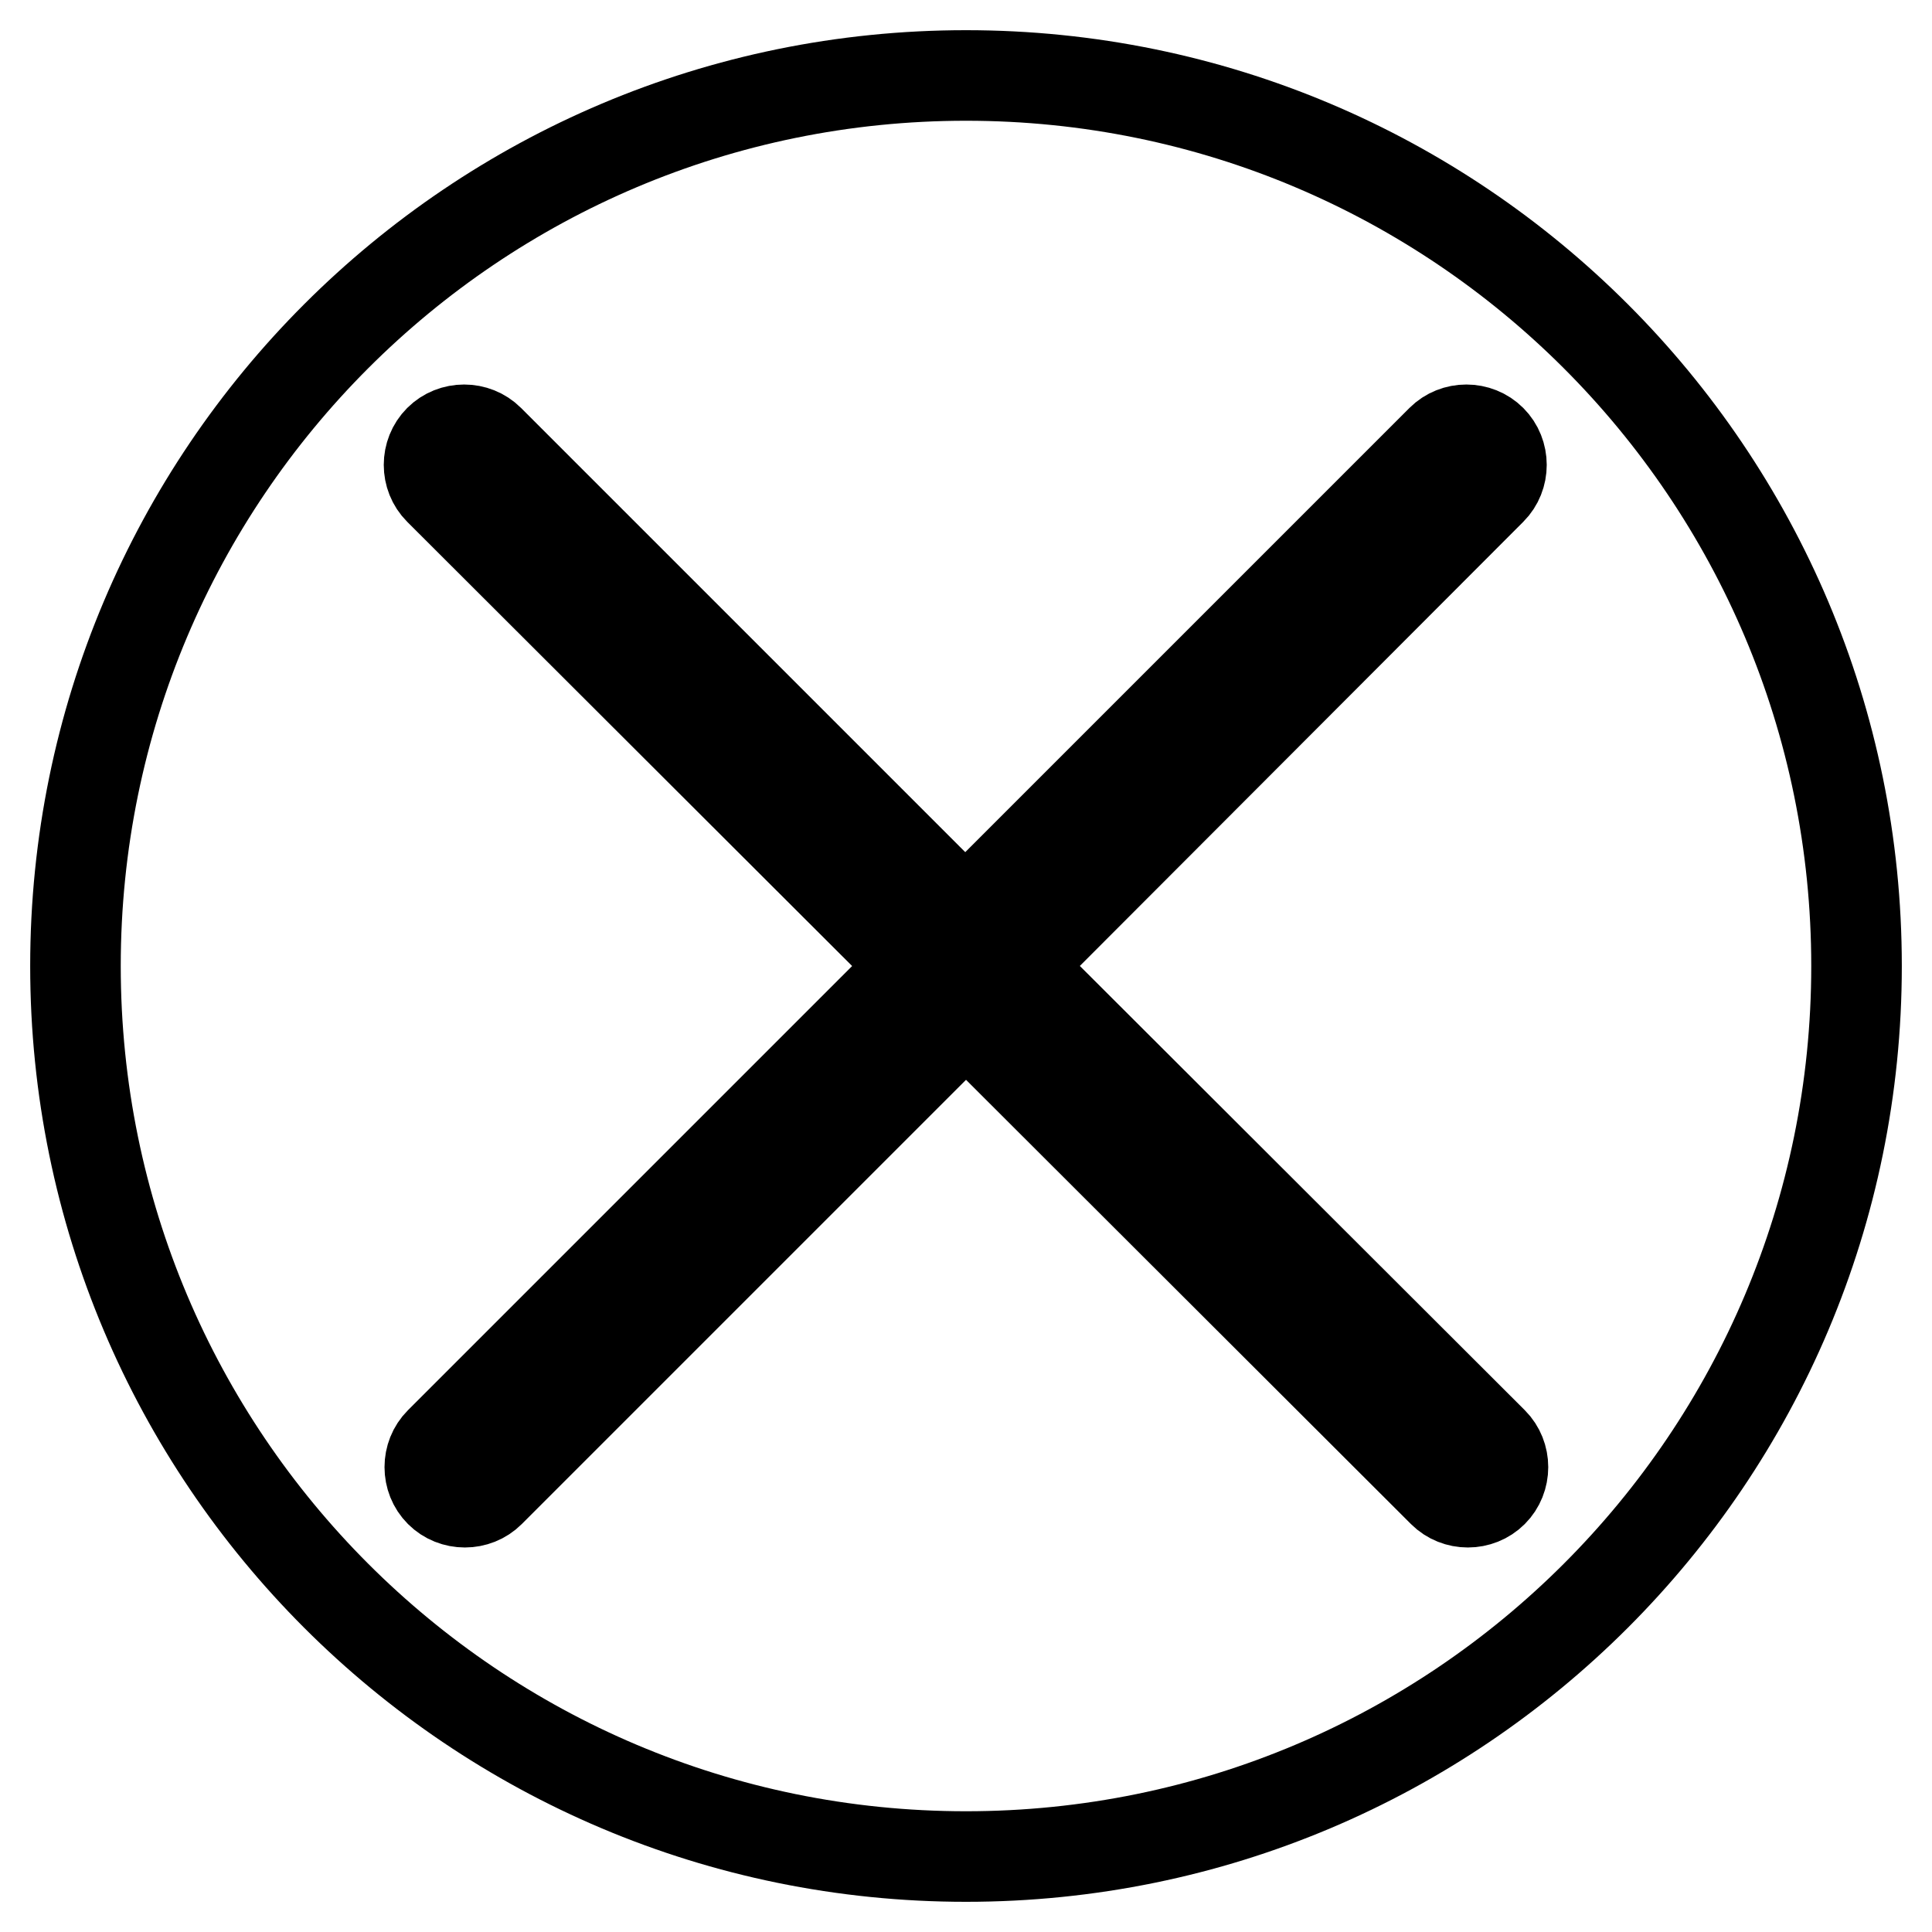
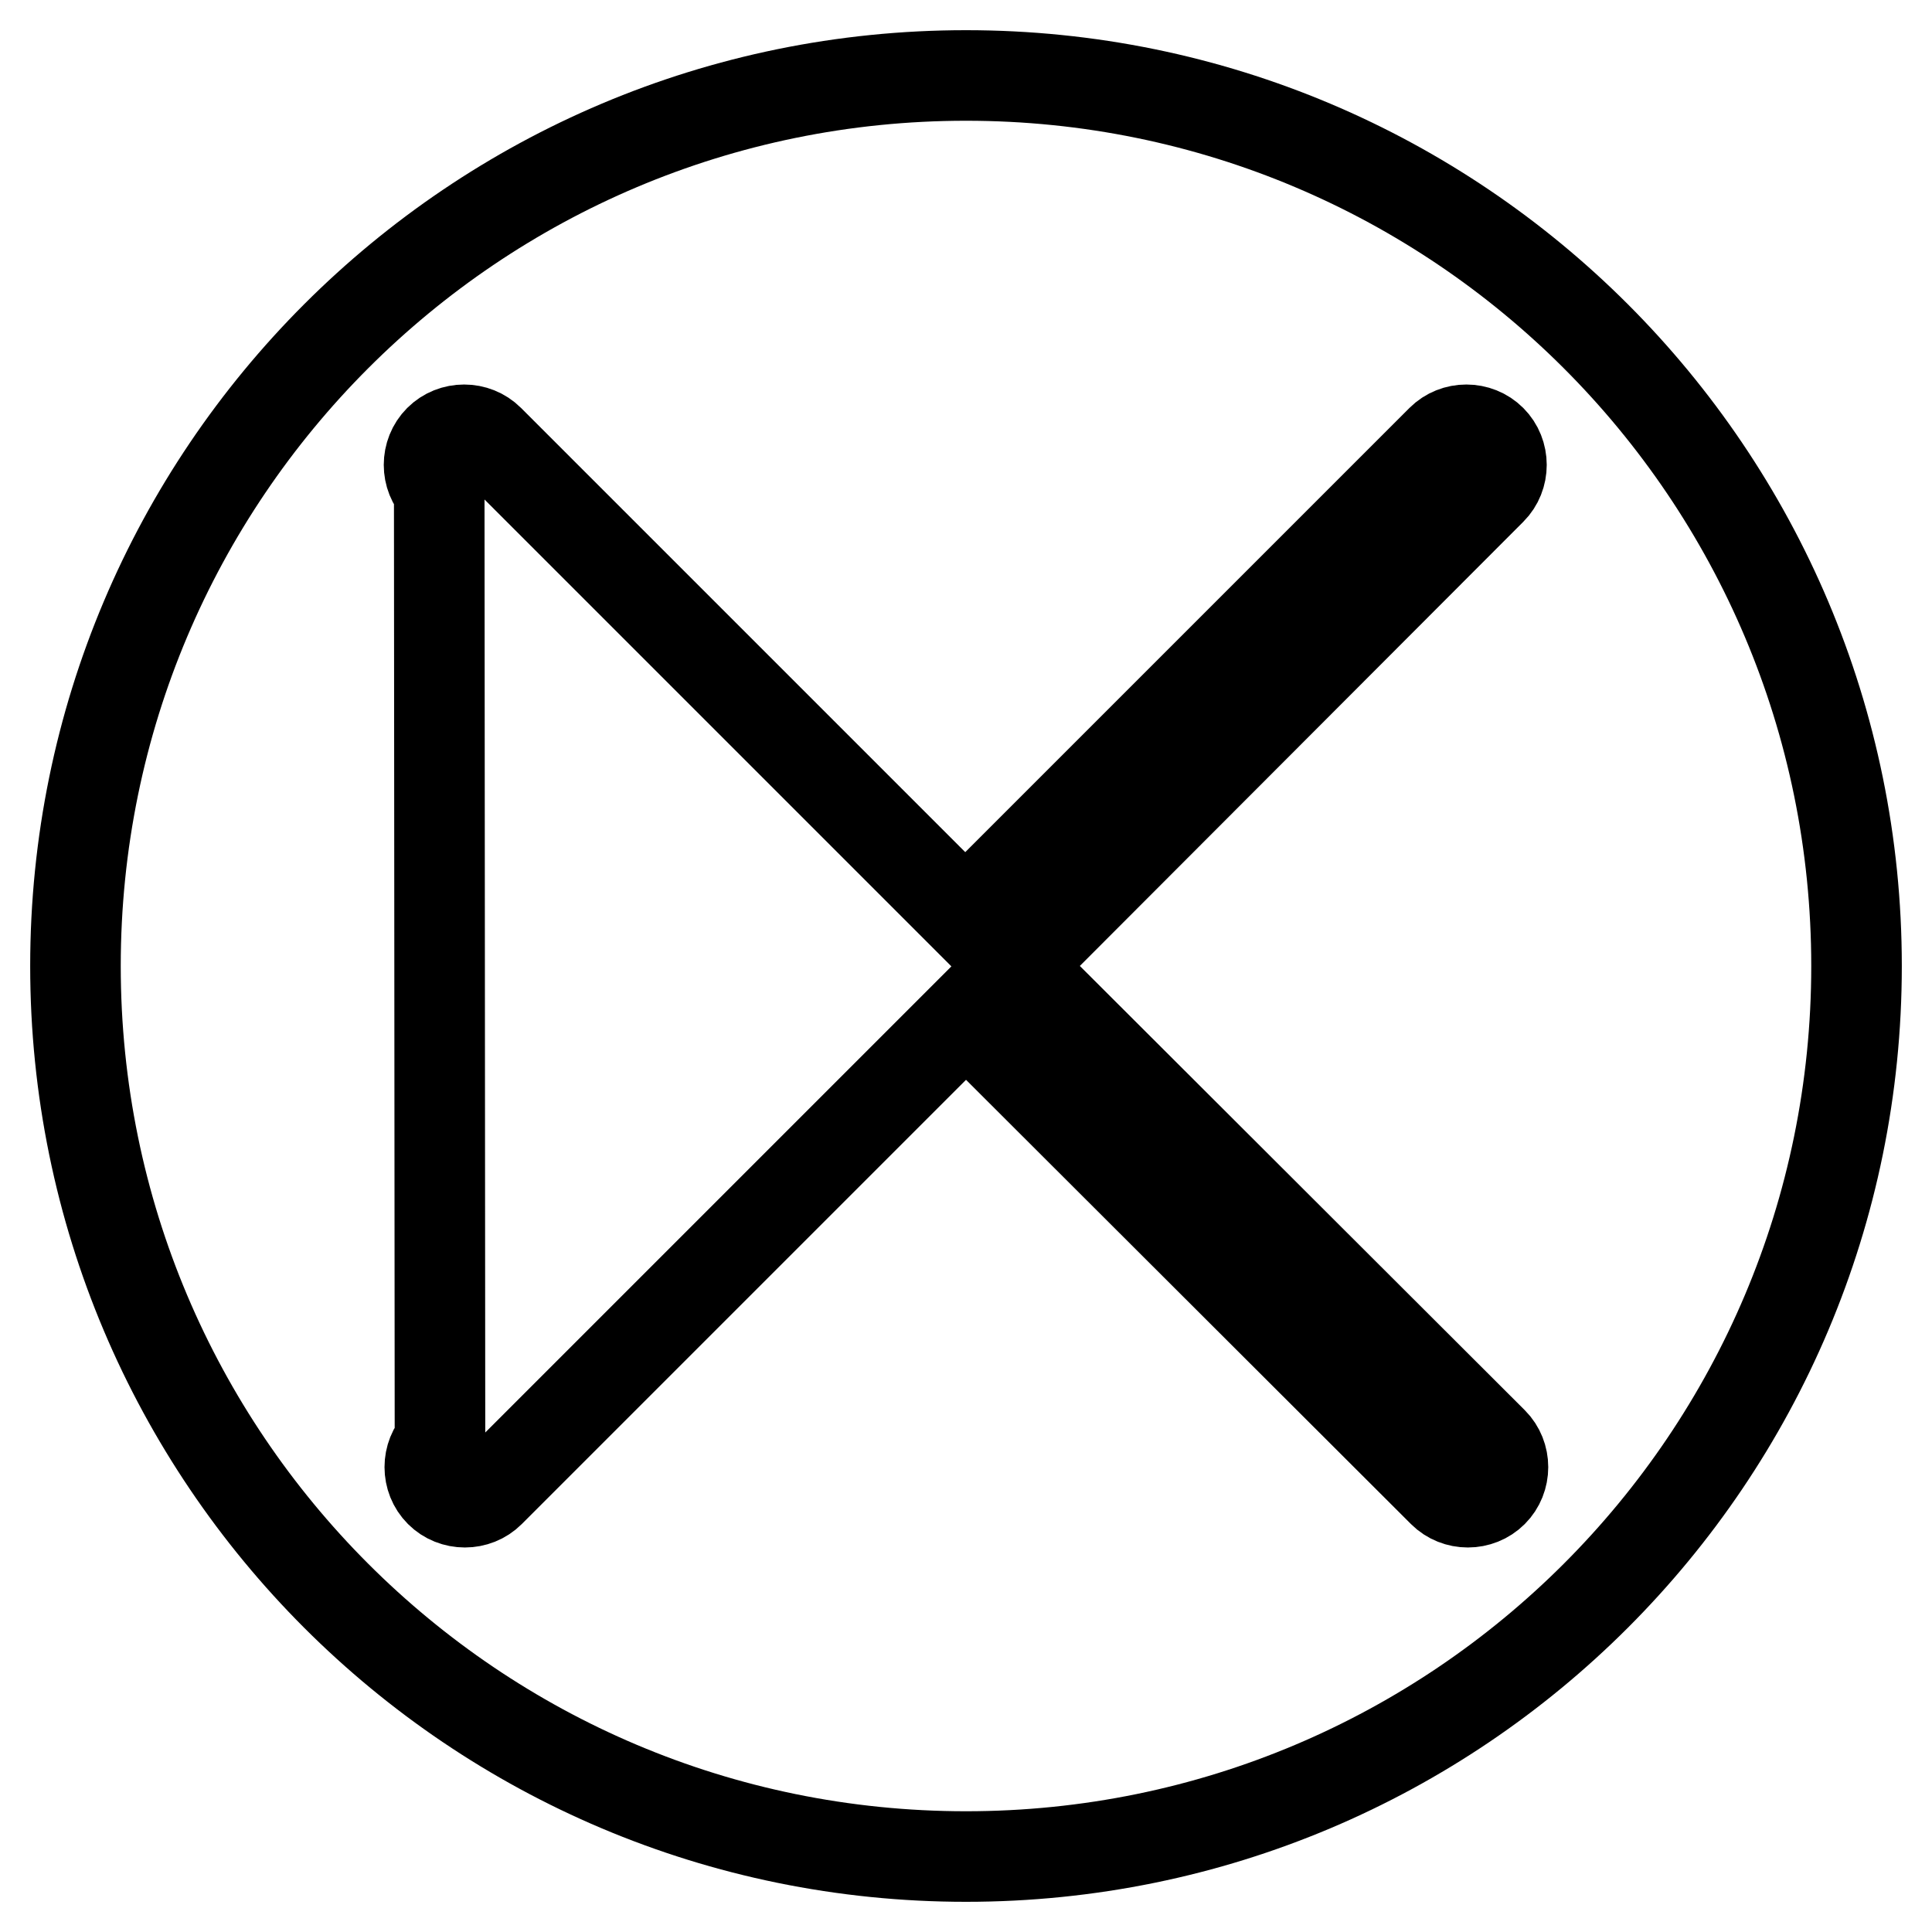
<svg xmlns="http://www.w3.org/2000/svg" version="1.1" x="0px" y="0px" viewBox="0 0 256 256" enable-background="new 0 0 256 256" xml:space="preserve">
  <g>
-     <path stroke-width="12" fill-opacity="0" stroke="#000000" d="M128,10C62.8,10,10,62.8,10,128c0,65.2,52.8,118,118,118c65.2,0,118-52.8,118-118C246,62.8,193.2,10,128,10 z M197.8,191.1c1.8,1.8,1.8,4.8,0,6.6c-1.8,1.8-4.8,1.8-6.6,0L128,134.6l-63.1,63.1c-1.8,1.8-4.8,1.8-6.6,0c-1.8-1.8-1.8-4.8,0-6.6 l63.1-63.1L58.2,64.9c-1.8-1.8-1.8-4.8,0-6.6c1.8-1.8,4.8-1.8,6.6,0l63.1,63.1l63.1-63.1c1.8-1.8,4.8-1.8,6.6,0 c1.8,1.8,1.8,4.8,0,6.6L134.6,128L197.8,191.1z" />
+     <path stroke-width="12" fill-opacity="0" stroke="#000000" d="M128,10C62.8,10,10,62.8,10,128c0,65.2,52.8,118,118,118c65.2,0,118-52.8,118-118C246,62.8,193.2,10,128,10 z M197.8,191.1c1.8,1.8,1.8,4.8,0,6.6c-1.8,1.8-4.8,1.8-6.6,0L128,134.6l-63.1,63.1c-1.8,1.8-4.8,1.8-6.6,0c-1.8-1.8-1.8-4.8,0-6.6 L58.2,64.9c-1.8-1.8-1.8-4.8,0-6.6c1.8-1.8,4.8-1.8,6.6,0l63.1,63.1l63.1-63.1c1.8-1.8,4.8-1.8,6.6,0 c1.8,1.8,1.8,4.8,0,6.6L134.6,128L197.8,191.1z" />
  </g>
</svg>